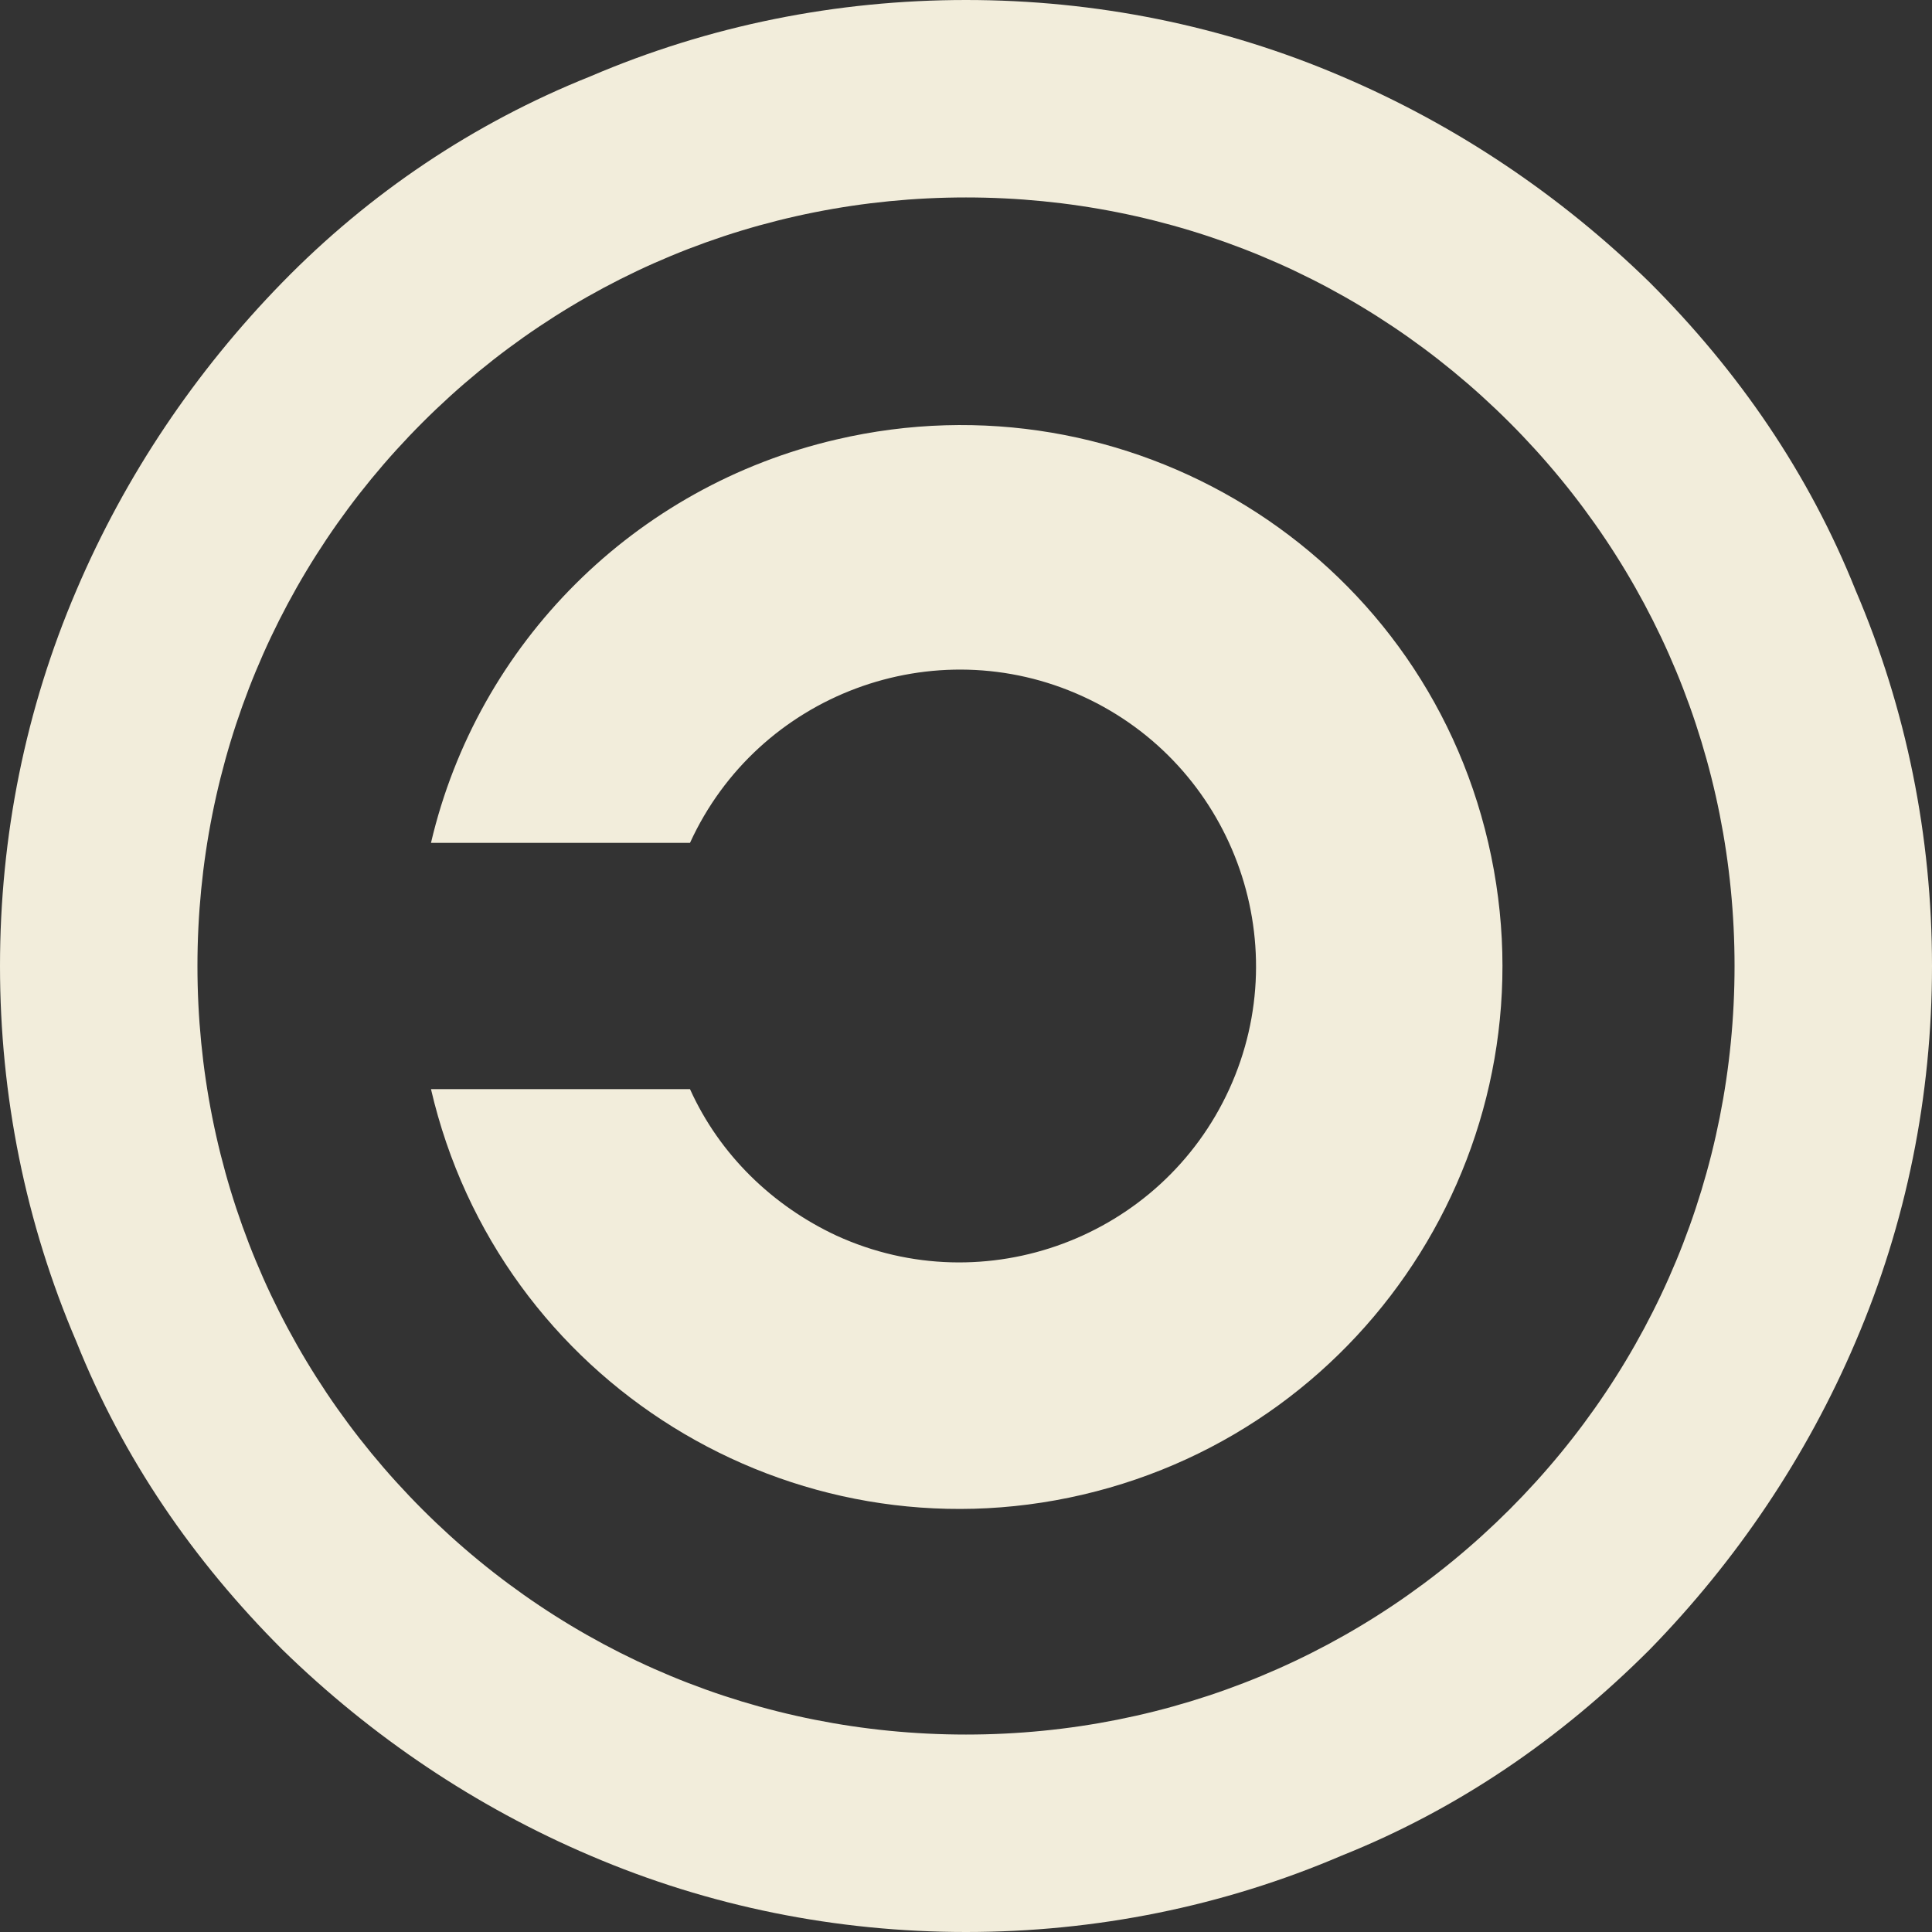
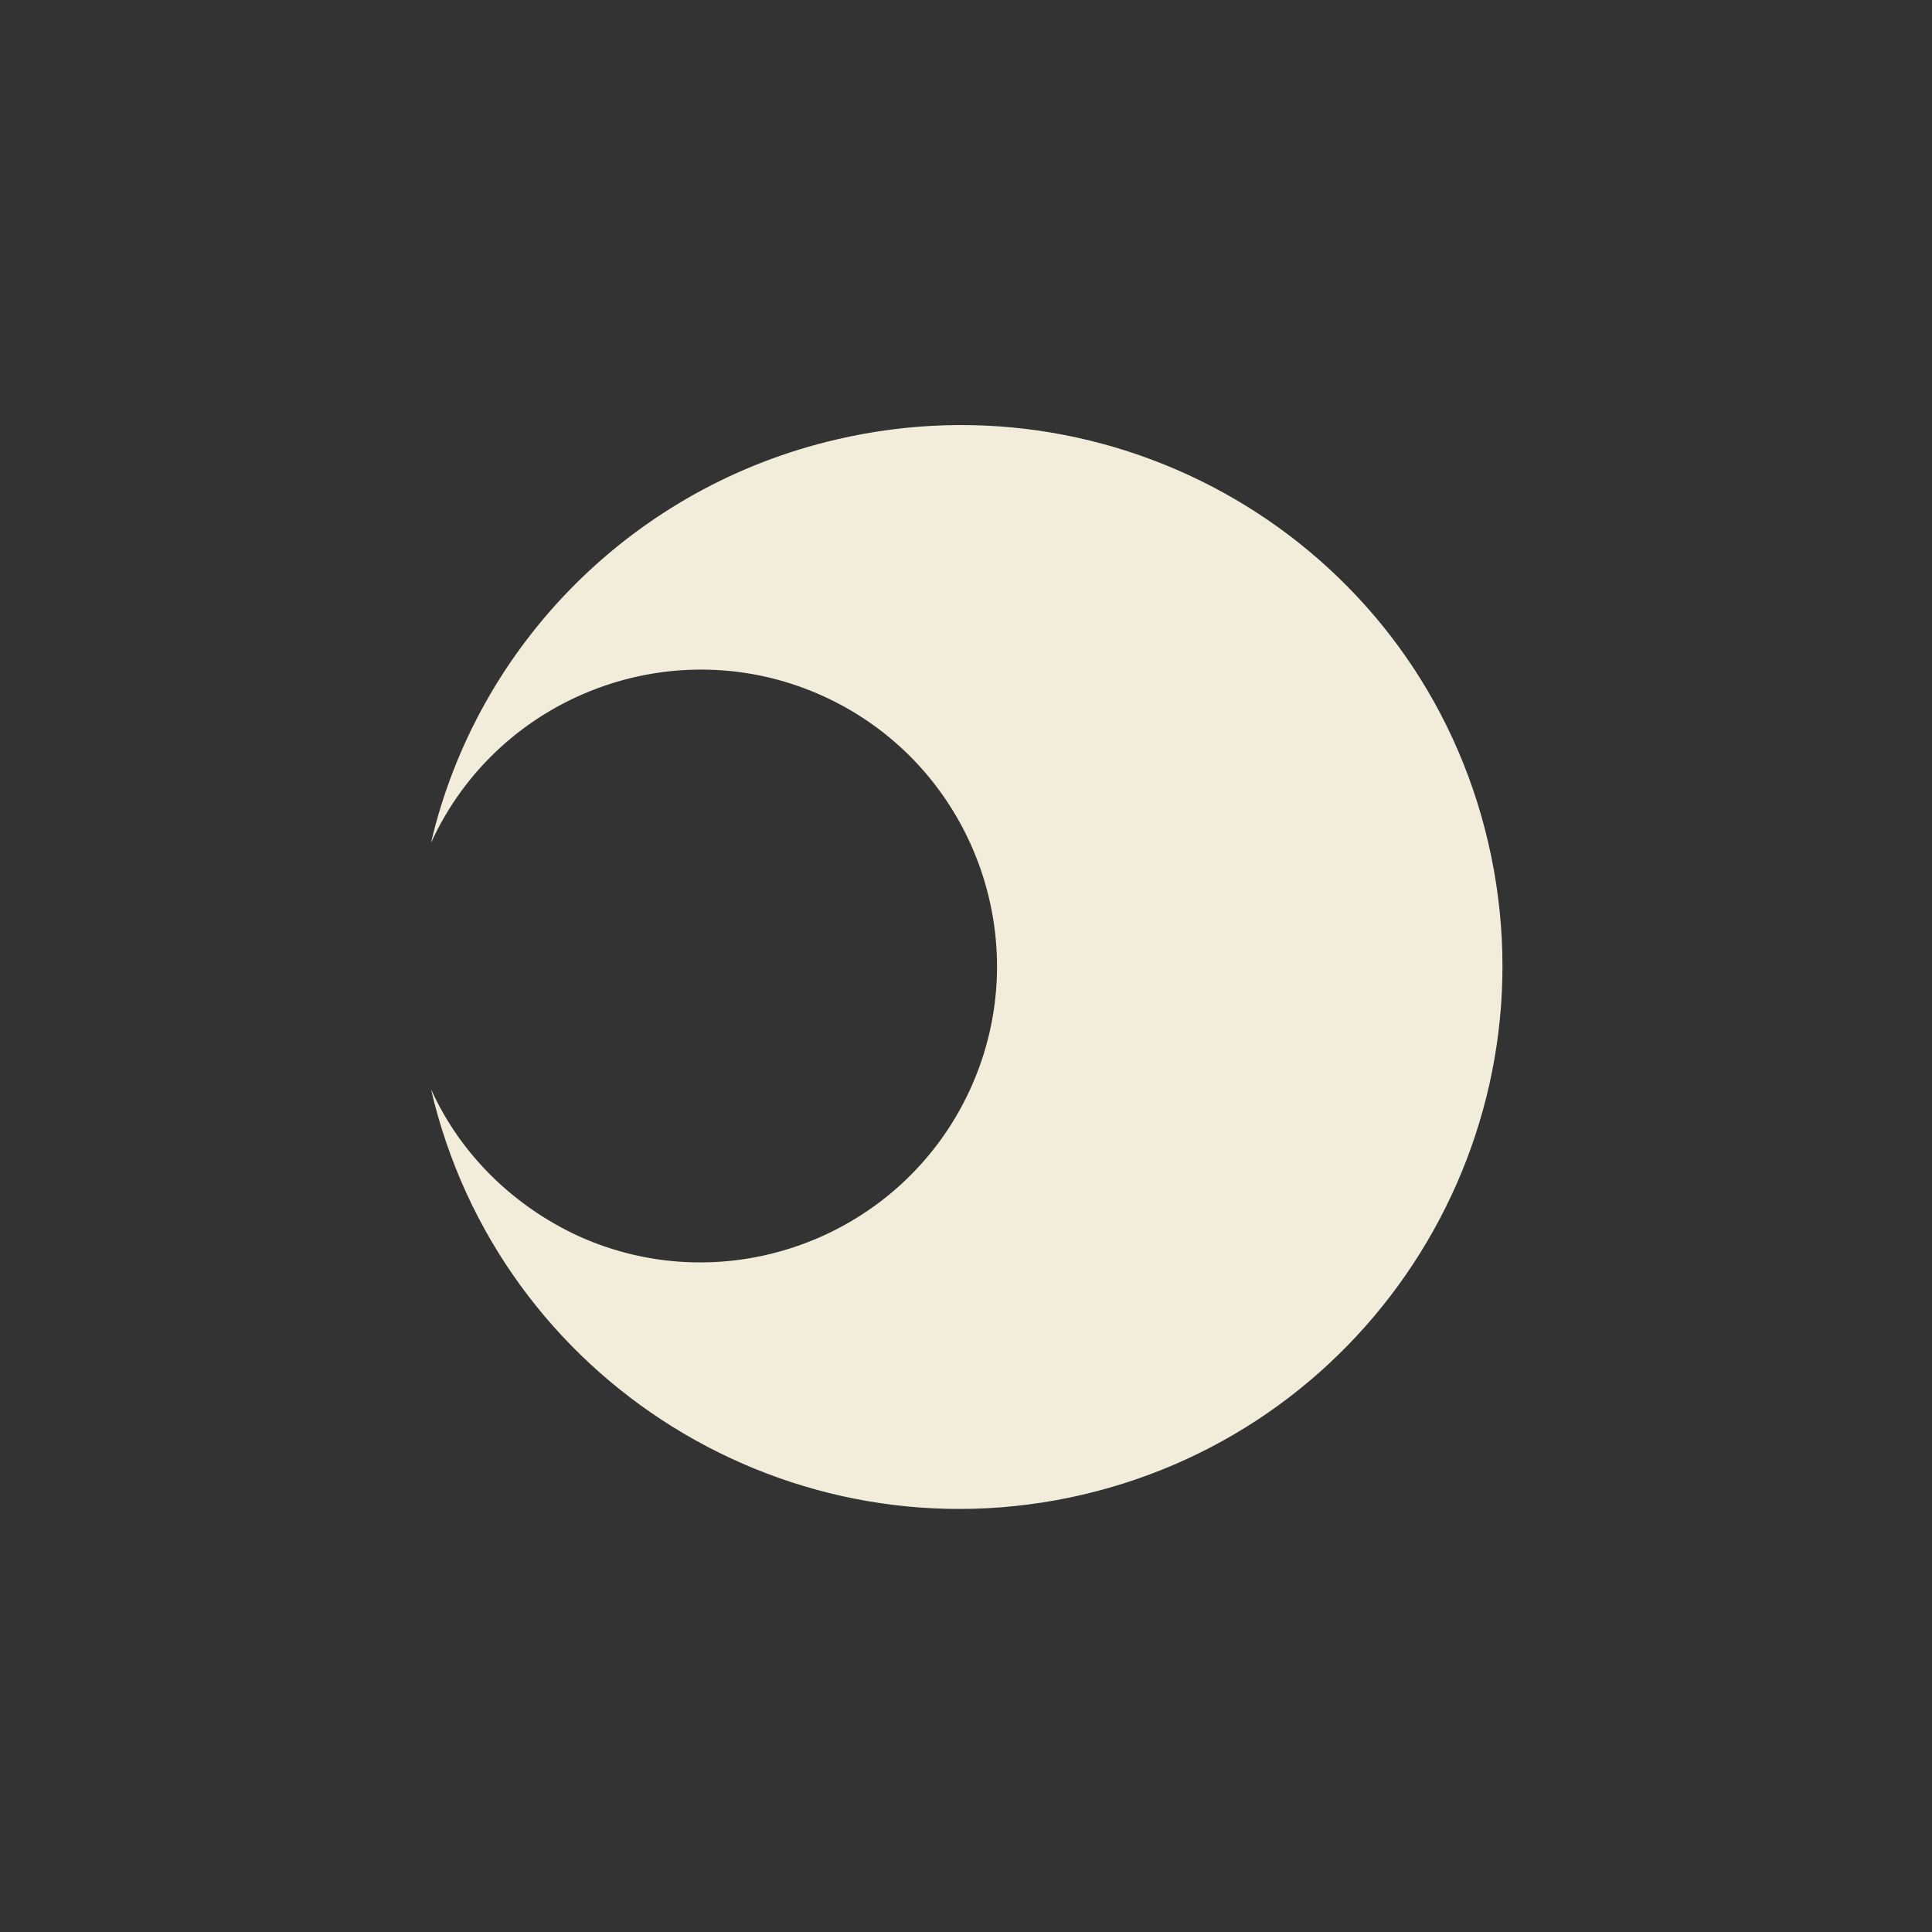
<svg xmlns="http://www.w3.org/2000/svg" fill="#f2eddb" height="91" preserveAspectRatio="xMidYMid meet" version="1" viewBox="4.5 4.5 91.0 91.0" width="91" zoomAndPan="magnify">
  <rect x="4.5" y="4.5" width="91.0" height="91.0" fill="#333333" stroke="none" />
  <g id="change1_2">
-     <path d="M50,95.5c-6.1,0-12.1-1.2-17.7-3.6c-5.4-2.3-10.3-5.6-14.5-9.7c-4.2-4.2-7.5-9-9.7-14.5C5.7,62.1,4.5,56.1,4.5,50 c0-6.1,1.2-12.1,3.6-17.7c2.3-5.4,5.6-10.3,9.7-14.5s9-7.5,14.5-9.7C37.9,5.7,43.9,4.5,50,4.5c6.1,0,12.1,1.2,17.7,3.6 c5.4,2.3,10.3,5.6,14.5,9.7c4.2,4.2,7.5,9,9.7,14.5c2.4,5.6,3.6,11.6,3.6,17.7c0,6.1-1.2,12.1-3.6,17.7c-2.3,5.4-5.6,10.3-9.7,14.5 c-4.2,4.2-9,7.5-14.5,9.7C62.1,94.3,56.1,95.5,50,95.5z M50,13.8c-9.7,0-18.8,3.8-25.6,10.6C17.6,31.2,13.8,40.3,13.8,50 s3.8,18.8,10.6,25.6c6.8,6.8,15.9,10.6,25.6,10.6s18.8-3.8,25.6-10.6c6.8-6.8,10.6-15.9,10.6-25.6s-3.8-18.8-10.6-25.6 C68.8,17.6,59.7,13.8,50,13.8z" />
-   </g>
+     </g>
  <g id="change1_1">
-     <path d="M24.8,44.2H37c3.2-7,11.5-10.1,18.5-6.9c7,3.2,10.1,11.5,6.9,18.5c-3.2,7-11.5,10.1-18.5,6.9c-3-1.4-5.5-3.8-6.9-6.9H24.8 C28,69.6,41.8,78.1,55.5,74.9S77.8,58,74.6,44.2S57.6,22,43.9,25.2C34.4,27.4,27,34.8,24.8,44.2z" />
+     <path d="M24.8,44.2c3.2-7,11.5-10.1,18.5-6.9c7,3.2,10.1,11.5,6.9,18.5c-3.2,7-11.5,10.1-18.5,6.9c-3-1.4-5.5-3.8-6.9-6.9H24.8 C28,69.6,41.8,78.1,55.5,74.9S77.8,58,74.6,44.2S57.6,22,43.9,25.2C34.4,27.4,27,34.8,24.8,44.2z" />
  </g>
</svg>